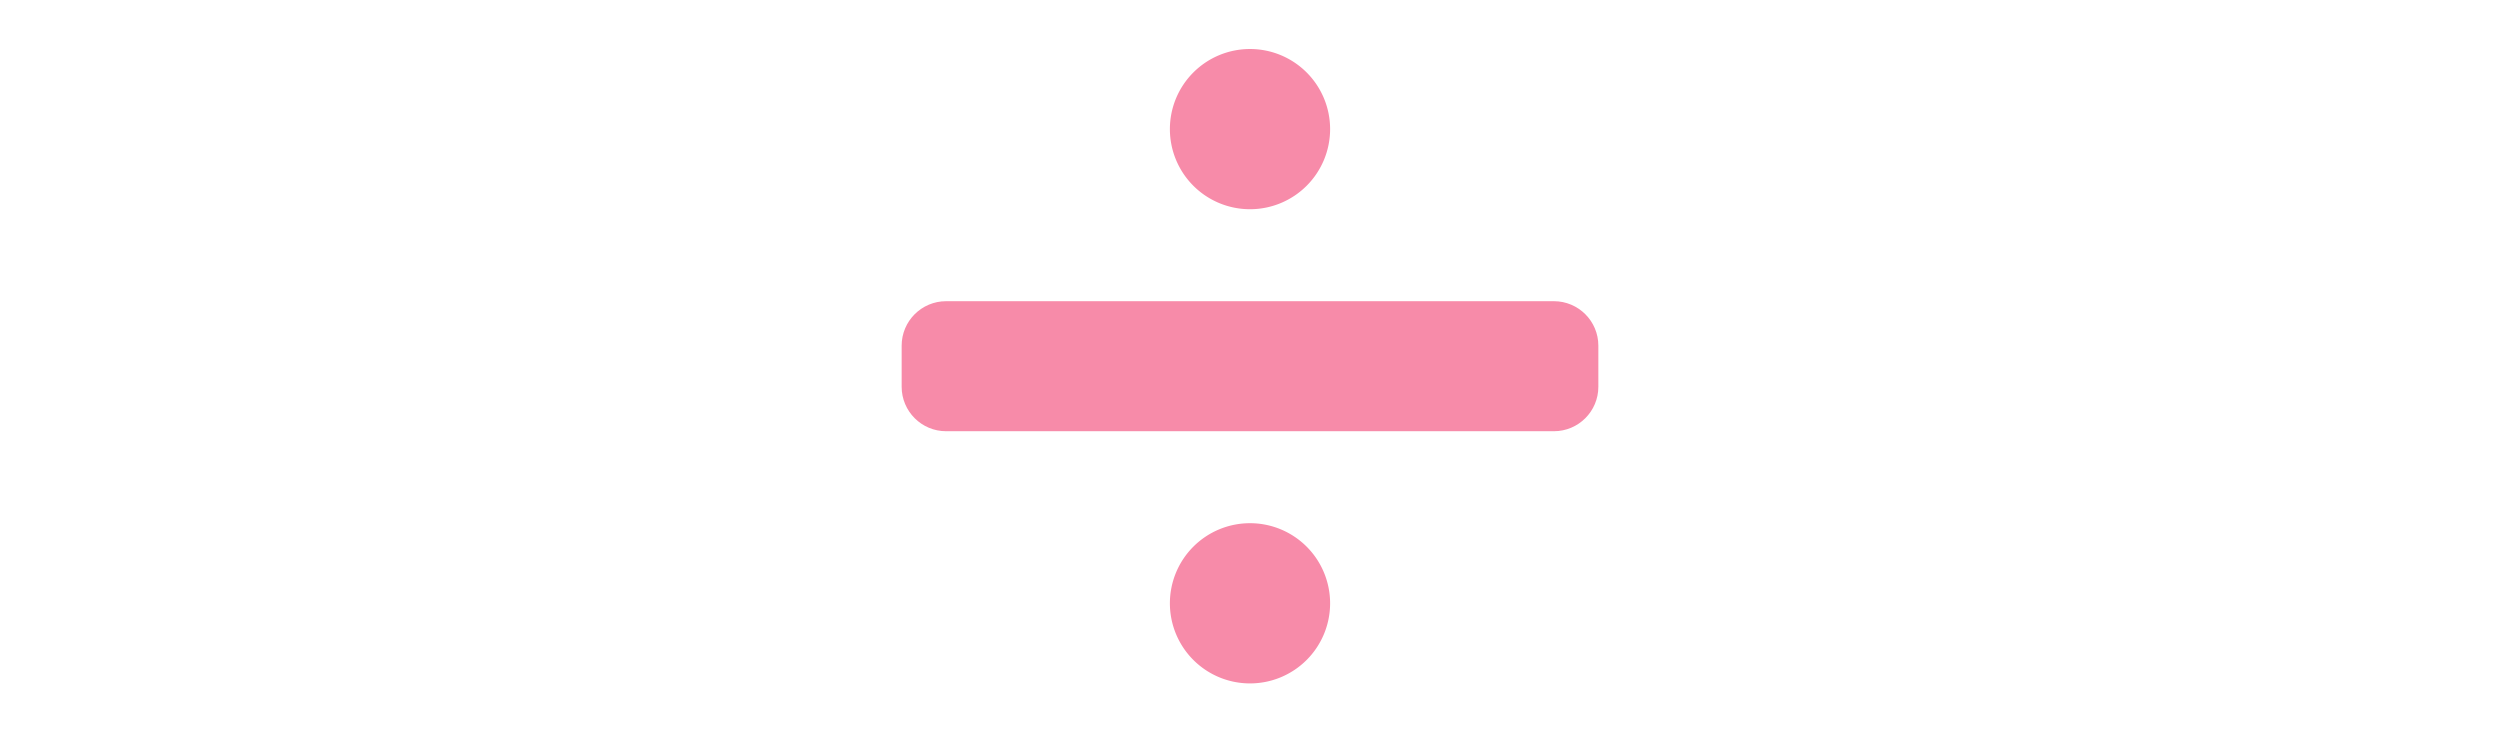
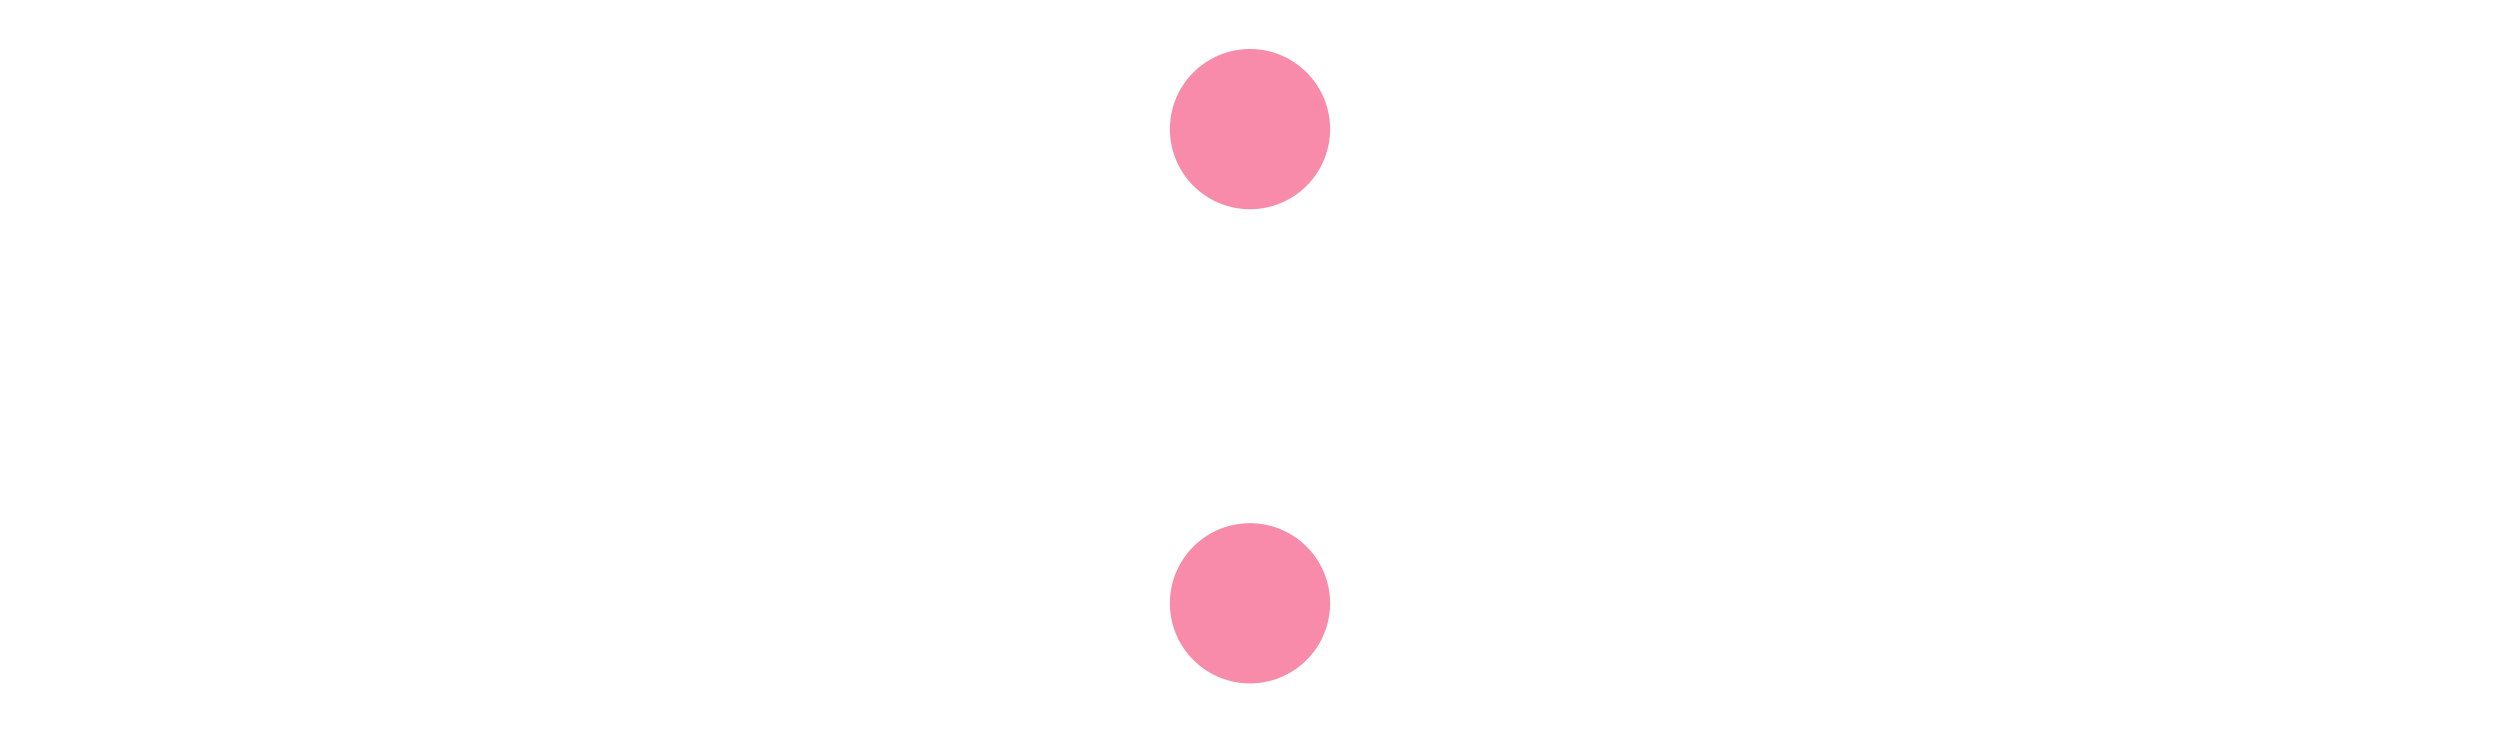
<svg xmlns="http://www.w3.org/2000/svg" id="th_fir_u2797-heavydivisionsign" width="100%" height="100%" version="1.1" preserveAspectRatio="xMidYMid meet" viewBox="0 0 512 512" style="height:150px" data-uid="fir_u2797-heavydivisionsign" data-keyword="u2797-heavydivisionsign" data-complex="true" data-coll="fir" data-c="{&quot;2b3b47&quot;:[&quot;fir_u2797-heavydivisionsign_l_0&quot;,&quot;fir_u2797-heavydivisionsign_l_1&quot;,&quot;fir_u2797-heavydivisionsign_l_2&quot;]}" data-colors="[&quot;#2b3b47&quot;]">
  <defs id="SvgjsDefs9091" />
-   <path id="fir_u2797-heavydivisionsign_l_0" d="M12.488 270.368V241.633C12.488 224.469 26.402 210.554 43.567 210.554H468.433C485.597 210.554 499.512 224.468 499.512 241.633V270.368C499.512 287.532 485.598 301.447 468.433 301.447H43.567C26.403 301.446 12.488 287.532 12.488 270.368Z " data-color-original="#2b3b47" fill="#f78ba9" class="2b3b47" />
  <path id="fir_u2797-heavydivisionsign_l_1" d="M256 34.258A56 56 0 0 1 312 90.258A56 56 0 0 1 256 146.258A56 56 0 0 1 200 90.258A56 56 0 0 1 256 34.258Z " fill="#f78ba9" data-topath-type="circle" data-topath-id="SvgjsCircle9093" class="2b3b47" />
-   <path id="fir_u2797-heavydivisionsign_l_2" d="M256 365.742A56 56 0 0 1 312 421.742A56 56 0 0 1 256 477.742A56 56 0 0 1 200 421.742A56 56 0 0 1 256 365.742Z " fill="#f78ba9" data-topath-type="circle" data-topath-id="SvgjsCircle9095" class="2b3b47" />
+   <path id="fir_u2797-heavydivisionsign_l_2" d="M256 365.742A56 56 0 0 1 312 421.742A56 56 0 0 1 200 421.742A56 56 0 0 1 256 365.742Z " fill="#f78ba9" data-topath-type="circle" data-topath-id="SvgjsCircle9095" class="2b3b47" />
</svg>